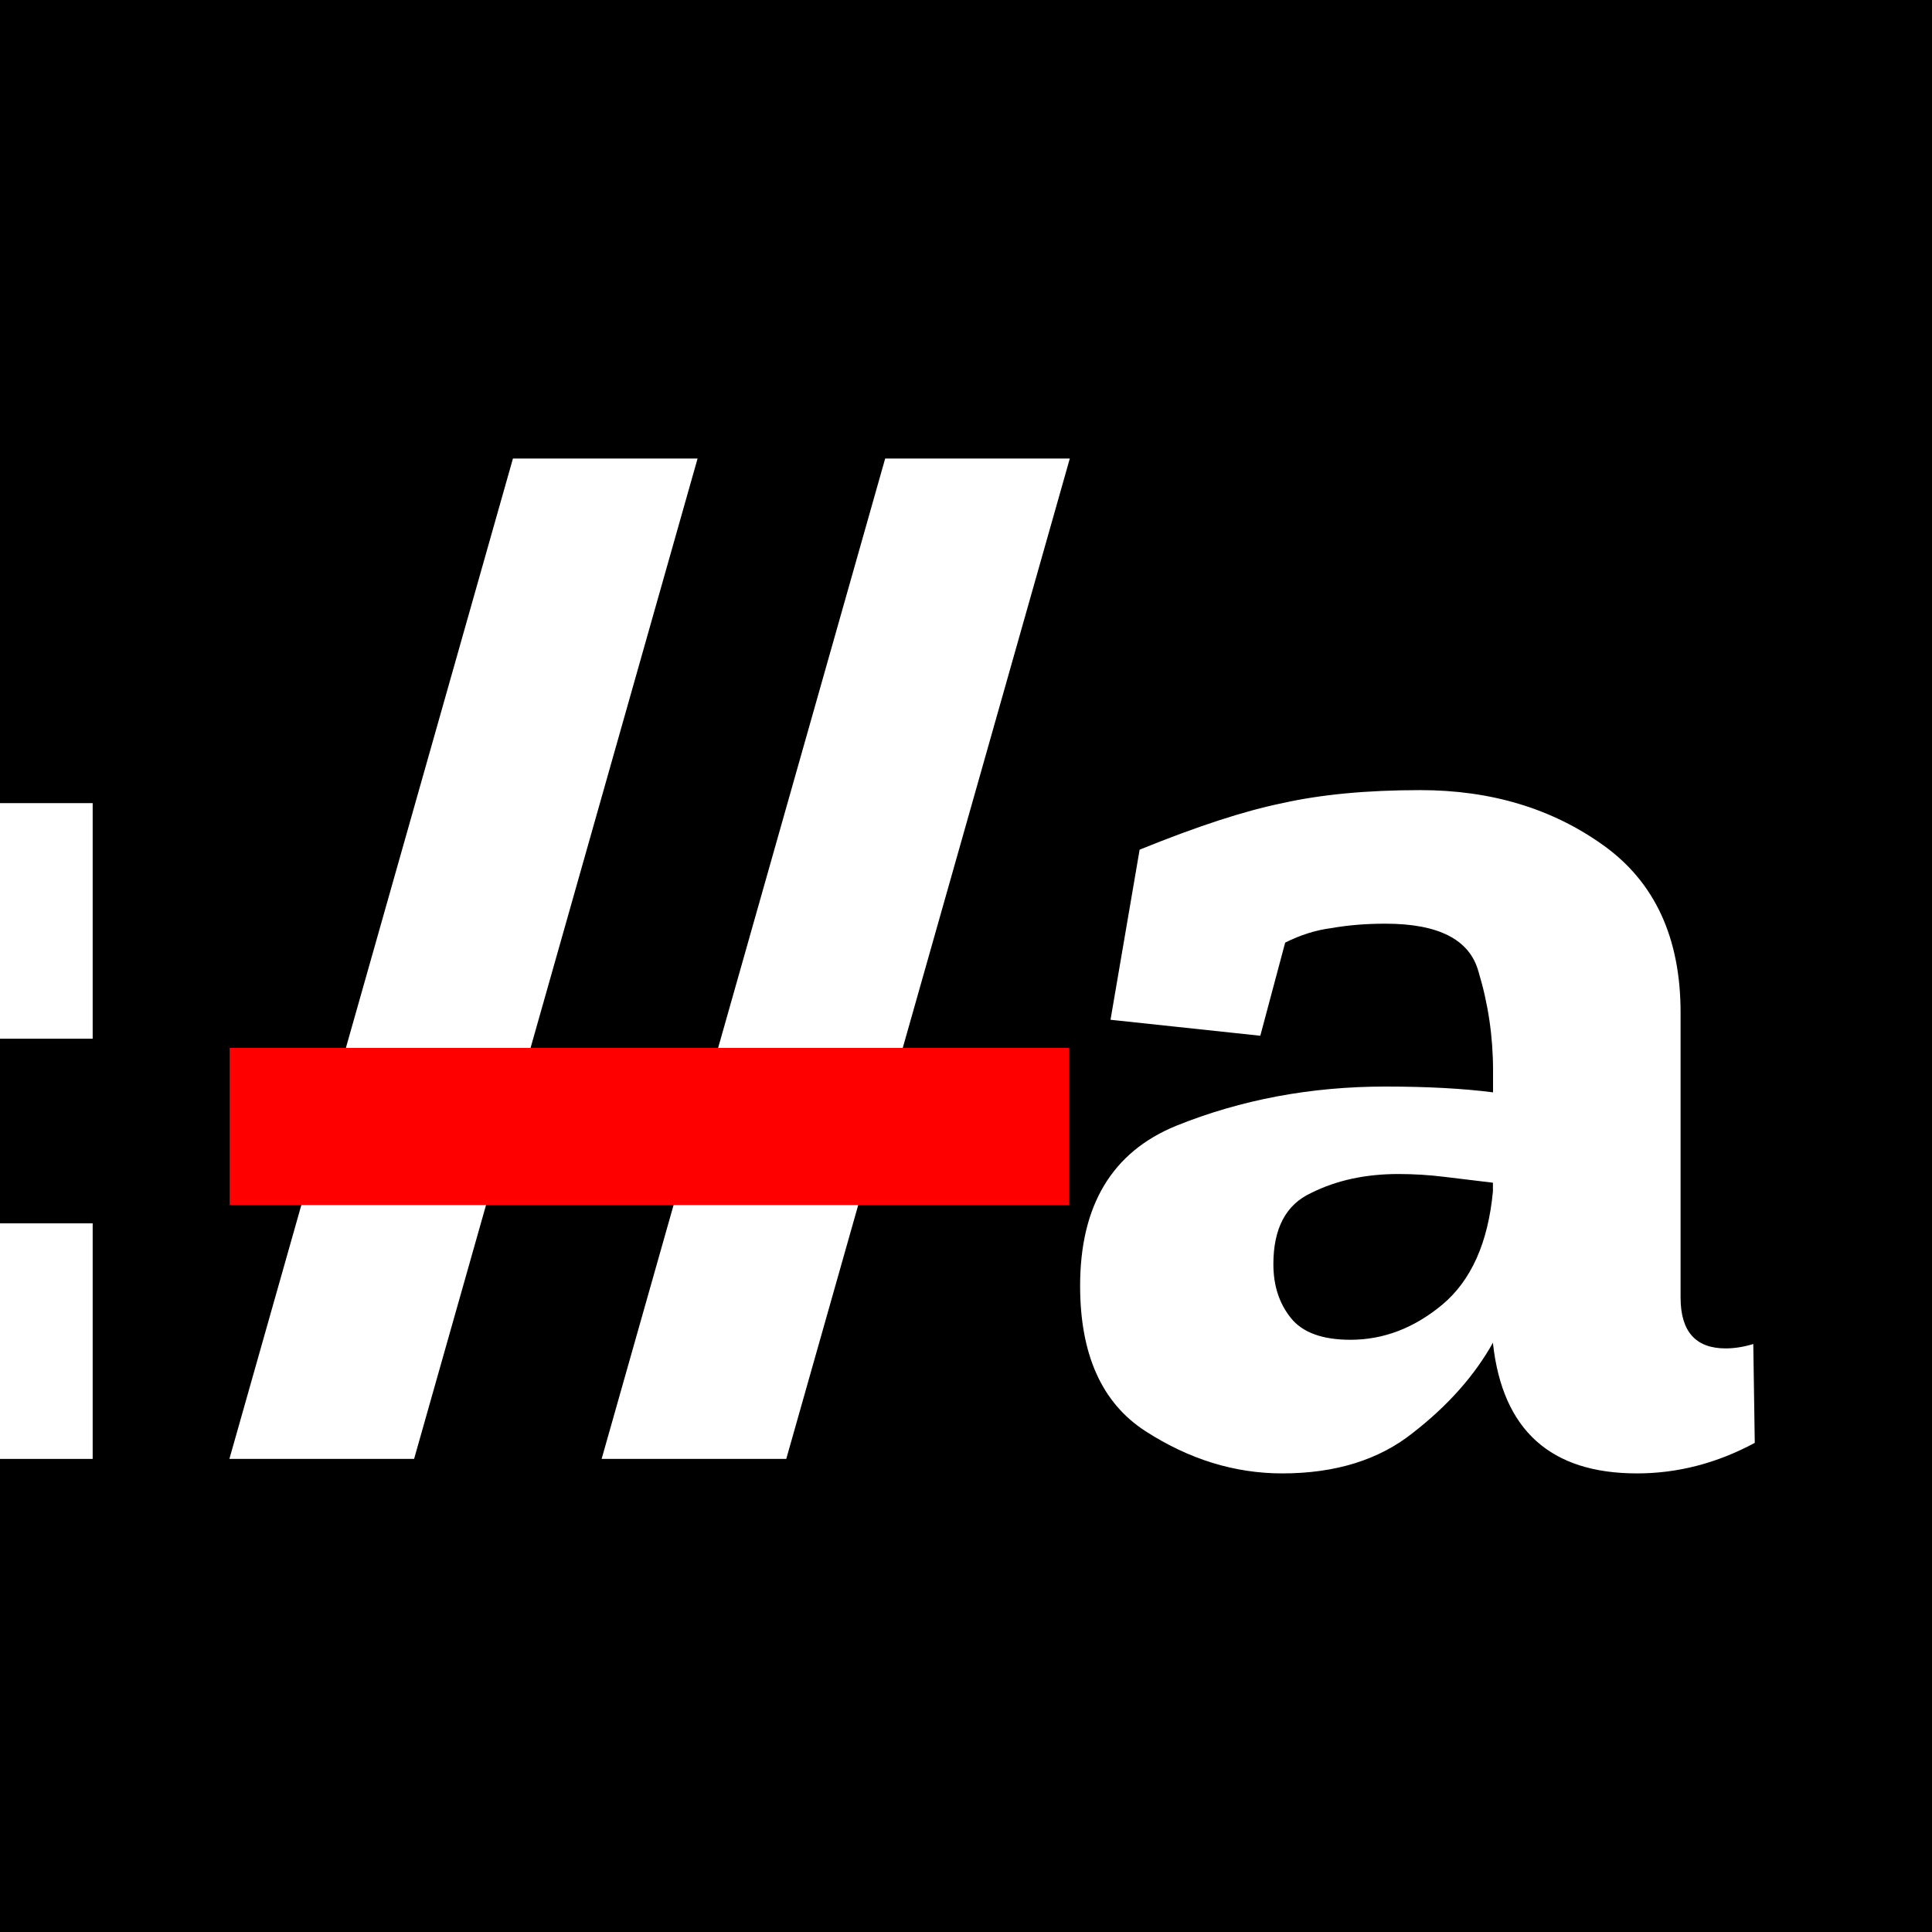
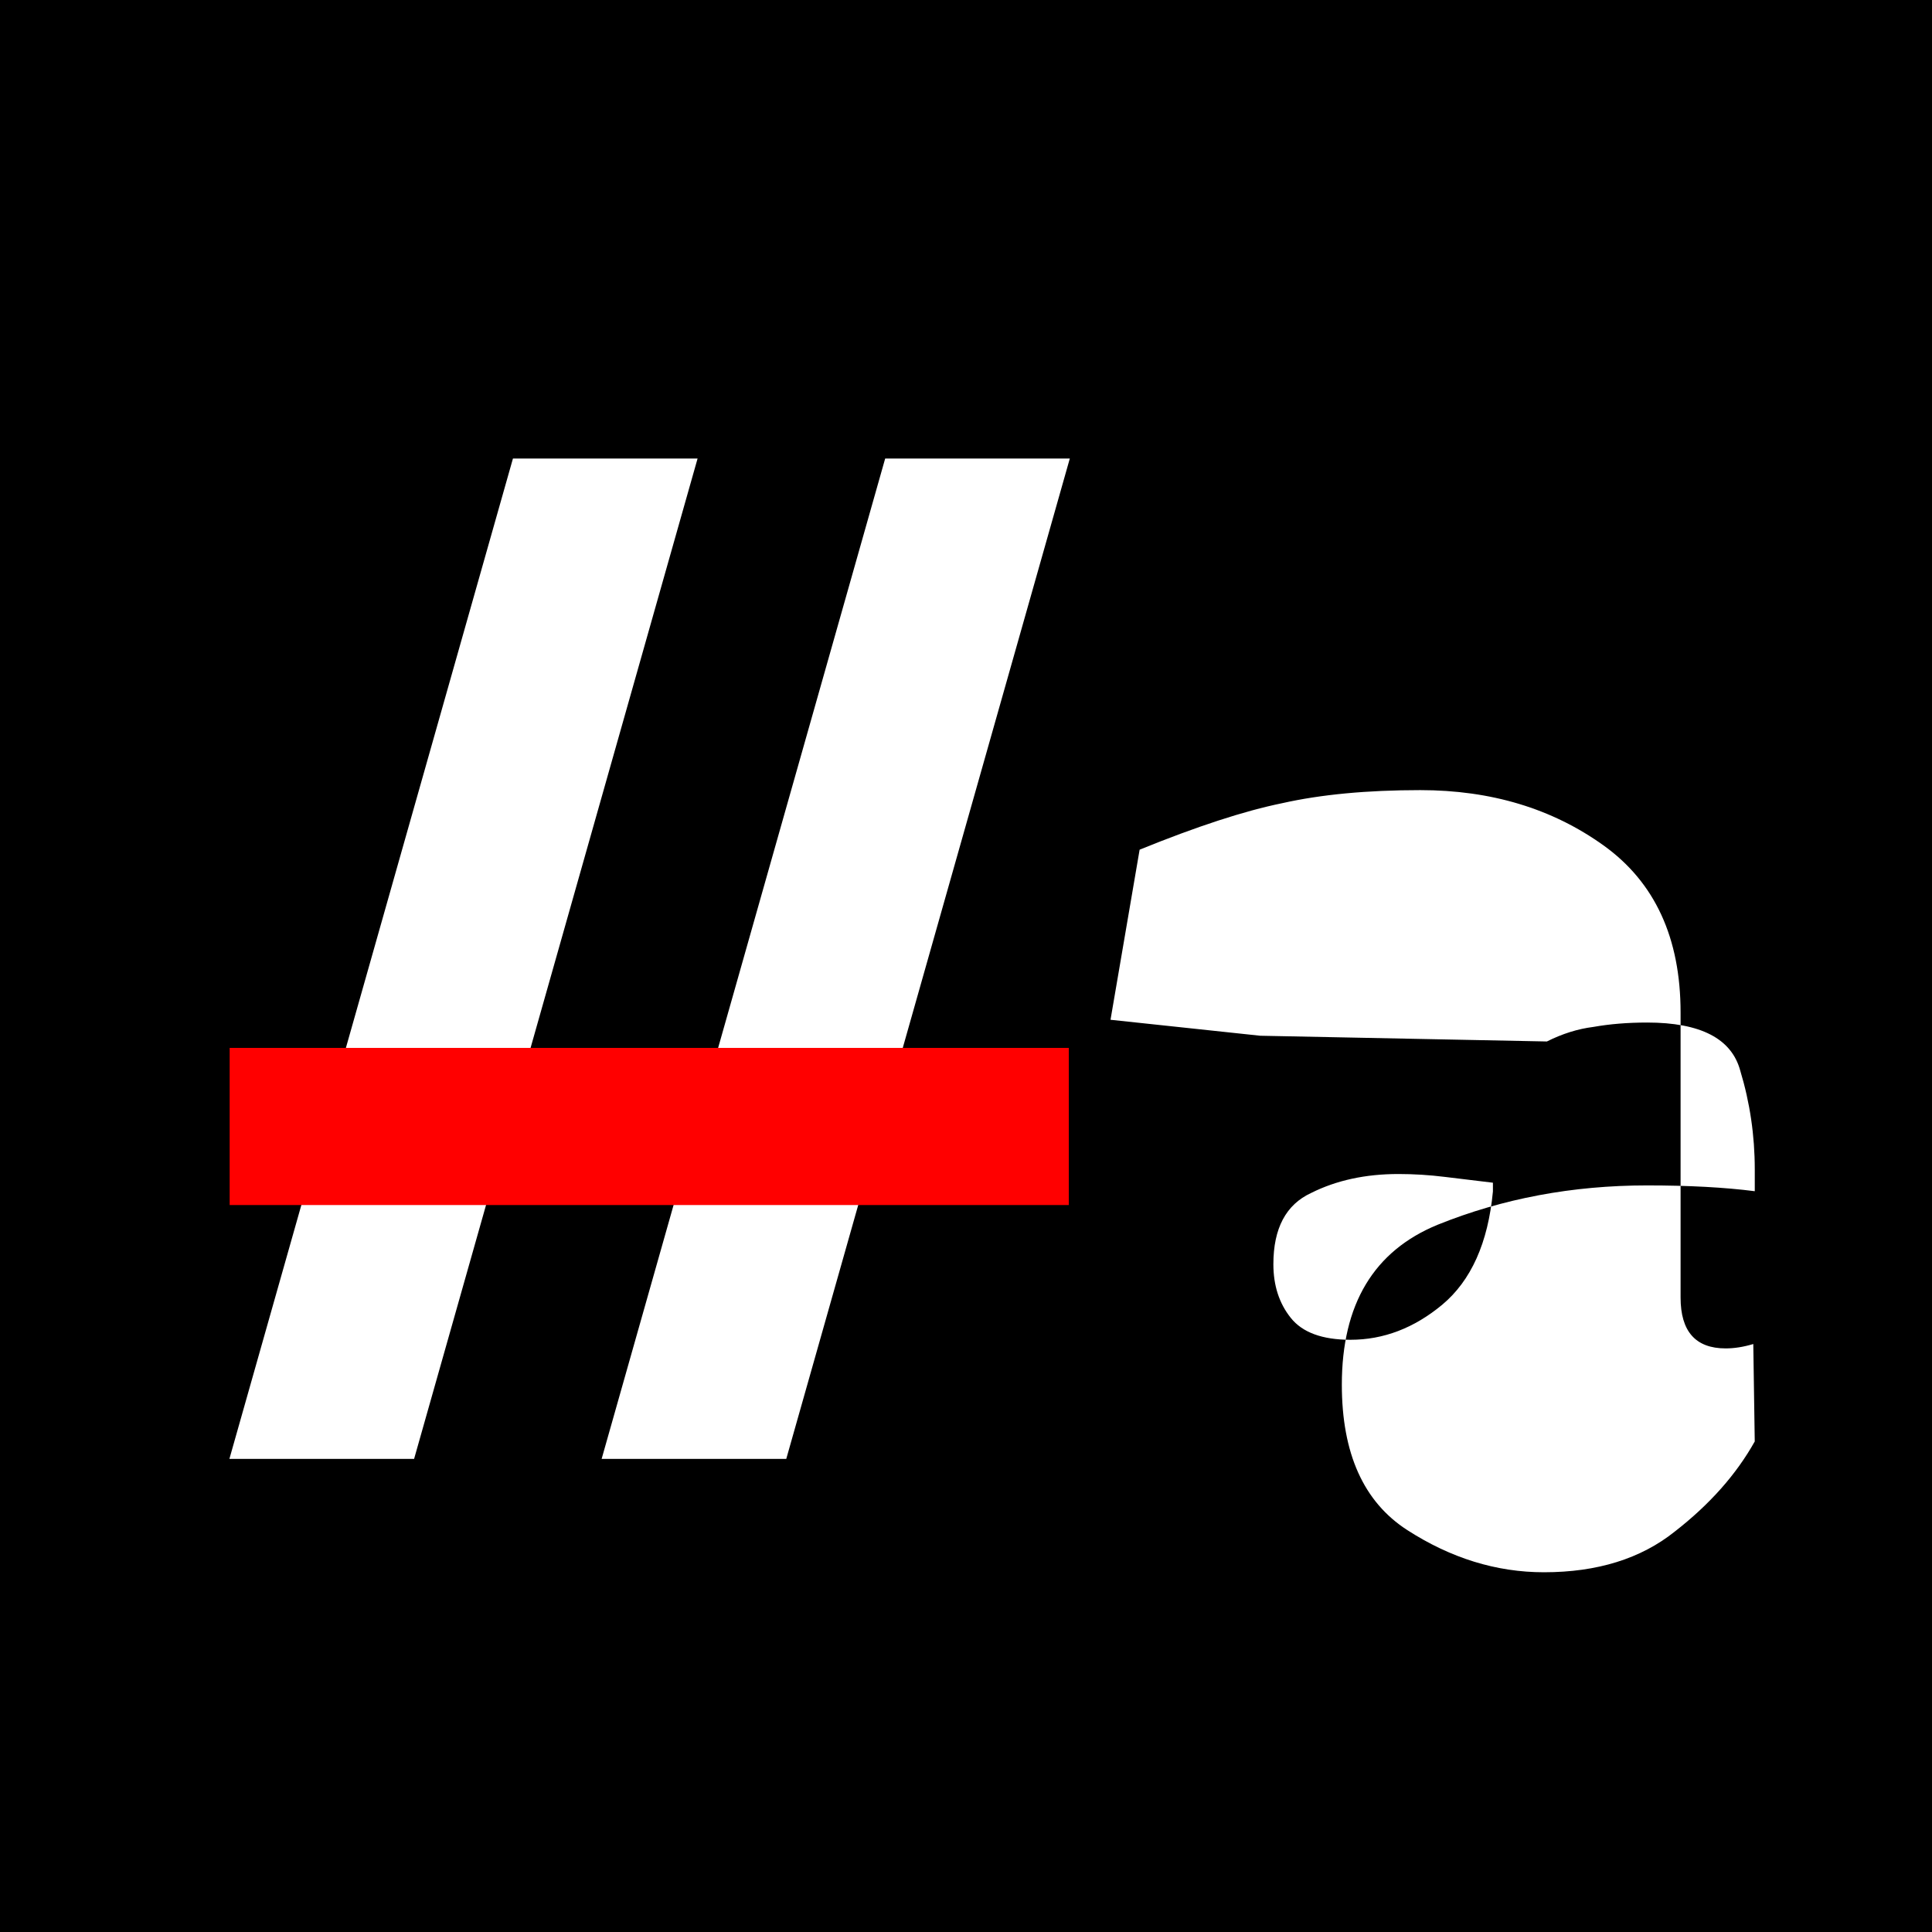
<svg xmlns="http://www.w3.org/2000/svg" width="30mm" height="30mm" viewBox="0 0 30 30" version="1.1" id="svg5">
  <rect x="0" y="0" width="30" height="30" fill="#333333" stroke="none" />
  <defs id="defs2">
    <clipPath clipPathUnits="userSpaceOnUse" id="clipPath809">
      <rect style="fill:#008000;stroke-width:0.996" id="rect811" width="19.307" height="46.616" x="29.479" y="-8.132" />
    </clipPath>
    <clipPath clipPathUnits="userSpaceOnUse" id="clipPath813">
      <rect style="fill:#008000;stroke-width:0.996" id="rect815" width="30" height="30" x="45.806" y="-5.12" />
    </clipPath>
    <clipPath clipPathUnits="userSpaceOnUse" id="clipPath817">
      <rect style="fill:#008000;stroke-width:0.996" id="rect819" width="30" height="30" x="49.962" y="11.988" />
    </clipPath>
  </defs>
  <g id="layer1" transform="translate(-49.962,-11.988)">
    <path id="rect611" style="stroke-width:0.948" d="M 3.14,11.988 H 83.14 V 41.988 H 3.14 Z" clip-path="url(#clipPath817)" />
    <g aria-label="mor://a" id="text113" style="font-size:22.578px;font-family:'Zilla Slab';-inkscape-font-specification:'Zilla Slab';fill:none;stroke-width:0.265" transform="translate(4.156,17.108)" clip-path="url(#clipPath813)">
-       <path d="m 20.852,17.534 h -4.267 v -5.735 q 0,-1.31 -0.452,-1.874 -0.429,-0.564 -1.287,-0.564 -1.039,0 -1.513,0.677 -0.452,0.677 -0.452,1.738 v 3.567 h 1.355 v 2.19 H 9.97 v -5.735 q 0,-1.31 -0.452,-1.874 -0.429,-0.564 -1.287,-0.564 -1.061,0 -1.513,0.677 -0.452,0.677 -0.452,1.738 v 3.567 h 1.942 v 2.19 H 2 V 15.344 H 3.355 V 9.564 H 2.023 V 7.351 H 6.267 V 8.886 Q 7.238,7.148 9.36,7.148 q 1.106,0 2.032,0.542 0.926,0.542 1.287,1.648 0.903,-2.19 3.319,-2.19 1.377,0 2.438,0.858 1.061,0.858 1.061,2.664 v 4.674 h 1.355 z" style="font-weight:bold;fill:#ffffff" id="path922" />
      <path d="m 32.48,12.454 q 0,2.416 -1.58,3.861 -1.58,1.445 -4.019,1.445 -2.348,0 -3.838,-1.355 -1.468,-1.377 -1.468,-3.838 0,-2.235 1.355,-3.838 1.355,-1.603 4.109,-1.603 2.754,0 4.087,1.603 1.355,1.58 1.355,3.725 z m -3.003,-0.09 q 0,-1.558 -0.722,-2.28 -0.722,-0.722 -1.761,-0.722 -1.129,0 -1.784,0.813 -0.632,0.79 -0.632,2.235 0,1.31 0.587,2.213 0.61,0.903 1.806,0.903 1.129,0 1.806,-0.835 0.7,-0.858 0.7,-2.326 z" style="font-weight:bold;fill:#ffffff" id="path924" />
      <path d="m 40.021,7.216 q 0.429,0 0.948,0.135 0.542,0.113 1.061,0.429 l 0.452,3.567 -2.213,0.248 -0.384,-1.738 q -0.452,-0.271 -0.79,-0.271 -0.497,0 -0.881,0.384 -0.361,0.384 -0.361,1.129 v 4.245 h 1.806 v 2.19 h -6.073 v -2.19 h 1.355 V 9.564 H 33.473 V 7.351 h 4.154 v 1.942 q 0.248,-0.881 0.79,-1.468 0.564,-0.61 1.603,-0.61 z" style="fill:#ff0000" id="path926" />
-       <path d="M 44.22,11.009 V 7.351 h 3.025 v 3.658 z m 0,6.525 v -3.658 h 3.025 v 3.658 z" style="font-weight:bold;fill:#ffffff" id="path928" />
      <path d="M 56.638,2 52.236,17.534 H 49.368 L 53.771,2 Z" style="font-weight:bold;fill:#ffffff" id="path930" />
      <path d="M 62.418,2 58.015,17.534 h -2.867 L 59.551,2 Z" style="font-weight:bold;fill:#ffffff" id="path932" />
-       <path d="m 63.502,8.074 q 1.332,-0.542 2.213,-0.722 0.903,-0.203 2.145,-0.203 1.648,0 2.845,0.858 1.197,0.858 1.197,2.596 v 4.425 q 0,0.79 0.7,0.79 0.203,0 0.429,-0.068 l 0.023,1.535 q -0.881,0.474 -1.829,0.474 -2.009,0 -2.235,-2.009 v -0.023 q -0.429,0.768 -1.242,1.4 -0.79,0.632 -2.032,0.632 -1.106,0 -2.122,-0.655 -1.016,-0.655 -1.016,-2.258 0,-1.874 1.49,-2.484 1.513,-0.61 3.251,-0.61 0.971,0 1.671,0.09 v -0.339 q 0,-0.79 -0.226,-1.535 -0.203,-0.745 -1.445,-0.745 -0.452,0 -0.835,0.068 -0.361,0.045 -0.722,0.226 L 65.376,10.963 63.05,10.715 Z m 5.486,5.306 v -0.135 q -0.361,-0.045 -0.745,-0.09 -0.361,-0.045 -0.722,-0.045 -0.768,0 -1.355,0.294 -0.587,0.271 -0.587,1.106 0,0.497 0.271,0.835 0.271,0.339 0.926,0.339 0.768,0 1.422,-0.542 0.677,-0.564 0.79,-1.761 z" style="font-weight:bold;fill:#ffffff" id="path934" />
+       <path d="m 63.502,8.074 q 1.332,-0.542 2.213,-0.722 0.903,-0.203 2.145,-0.203 1.648,0 2.845,0.858 1.197,0.858 1.197,2.596 v 4.425 q 0,0.79 0.7,0.79 0.203,0 0.429,-0.068 l 0.023,1.535 v -0.023 q -0.429,0.768 -1.242,1.4 -0.79,0.632 -2.032,0.632 -1.106,0 -2.122,-0.655 -1.016,-0.655 -1.016,-2.258 0,-1.874 1.49,-2.484 1.513,-0.61 3.251,-0.61 0.971,0 1.671,0.09 v -0.339 q 0,-0.79 -0.226,-1.535 -0.203,-0.745 -1.445,-0.745 -0.452,0 -0.835,0.068 -0.361,0.045 -0.722,0.226 L 65.376,10.963 63.05,10.715 Z m 5.486,5.306 v -0.135 q -0.361,-0.045 -0.745,-0.09 -0.361,-0.045 -0.722,-0.045 -0.768,0 -1.355,0.294 -0.587,0.271 -0.587,1.106 0,0.497 0.271,0.835 0.271,0.339 0.926,0.339 0.768,0 1.422,-0.542 0.677,-0.564 0.79,-1.761 z" style="font-weight:bold;fill:#ffffff" id="path934" />
    </g>
    <g aria-label="//-" transform="matrix(1.554,0,0,0.644,4.156,17.221)" id="text113-0" style="font-size:35.083px;font-family:'Zilla Slab';-inkscape-font-specification:'Zilla Slab';fill:none;stroke-width:0.411" clip-path="url(#clipPath809)">
      <path d="M 20.825,3.108 13.984,27.245 H 9.529 L 16.37,3.108 Z" id="path915" />
      <path d="M 29.806,3.108 22.965,27.245 H 18.51 L 25.351,3.108 Z" id="path917" />
      <path d="m 31.771,17.141 h 8.385 v 3.789 h -8.385 z" style="fill:#ff0000" id="path919" />
    </g>
  </g>
</svg>